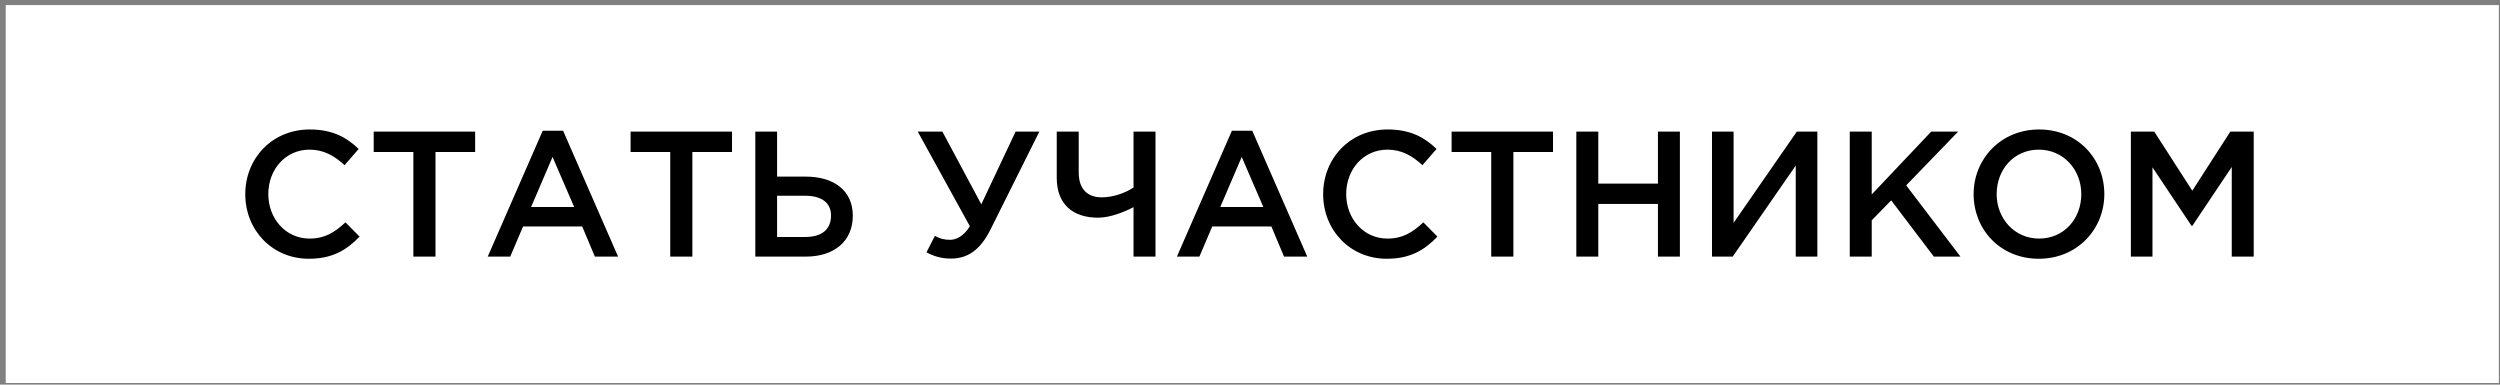
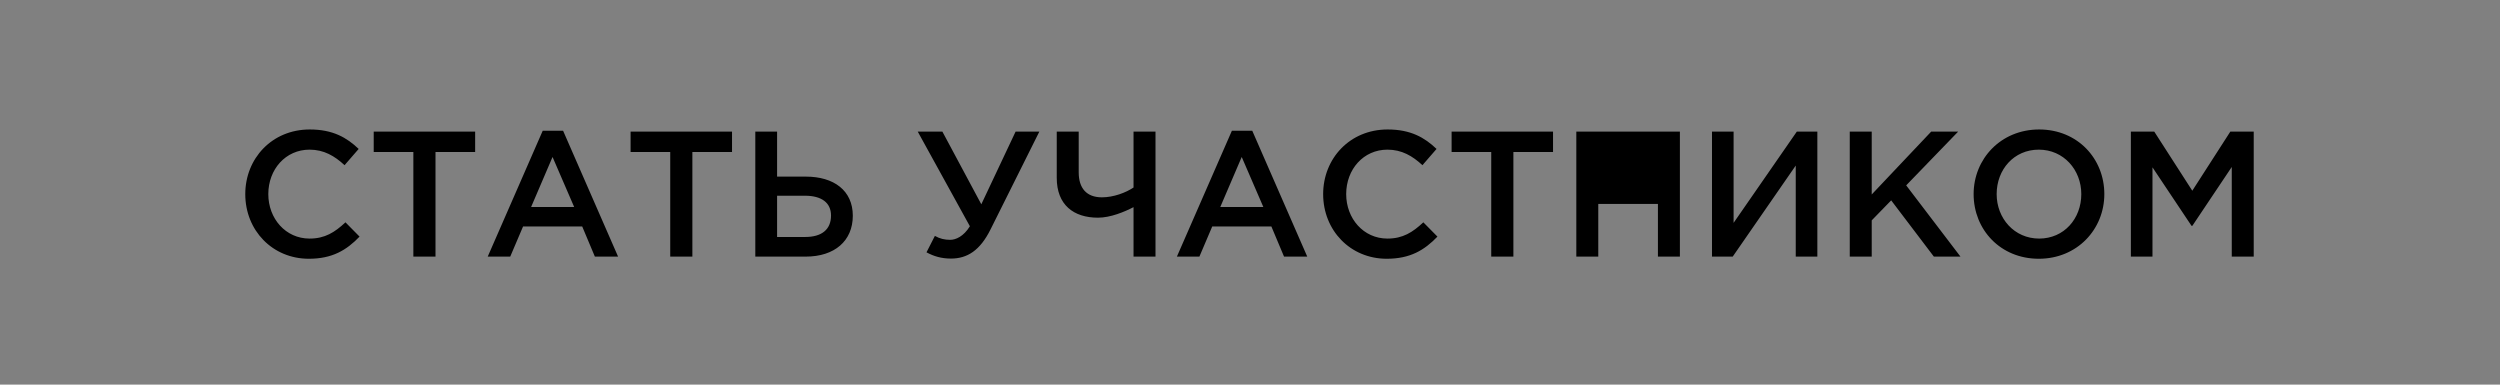
<svg xmlns="http://www.w3.org/2000/svg" width="364" height="56" viewBox="0 0 364 56" fill="none">
  <rect x="0" y="0" width="364" height="56" fill="#808080" stroke="none" />
-   <rect width="363" height="55.023" transform="matrix(1 0 0 -1 0.832 55.764)" fill="white" />
-   <path d="M44.968 37.675C39.664 37.675 35.712 33.541 35.712 28.263C35.712 23.089 39.586 18.851 45.098 18.851C48.452 18.851 50.48 20.021 52.222 21.685L50.168 24.051C48.712 22.699 47.152 21.789 45.072 21.789C41.588 21.789 39.066 24.649 39.066 28.263C39.066 31.825 41.588 34.737 45.072 34.737C47.308 34.737 48.738 33.827 50.298 32.371L52.352 34.451C50.454 36.427 48.374 37.675 44.968 37.675ZM60.185 37.363V22.127H54.413V19.163H69.181V22.127H63.409V37.363H60.185ZM71.013 37.363L79.021 19.033H81.985L89.993 37.363H86.613L84.767 32.969H76.161L74.289 37.363H71.013ZM77.331 30.135H83.597L80.451 22.855L77.331 30.135ZM97.586 37.363V22.127H91.814V19.163H106.582V22.127H100.81V37.363H97.586ZM109.973 37.363V19.163H113.145V25.715H117.331C121.413 25.715 124.169 27.743 124.169 31.409C124.169 35.075 121.517 37.363 117.305 37.363H109.973ZM113.145 34.503H117.253C119.619 34.503 120.997 33.437 120.997 31.383C120.997 29.511 119.619 28.497 117.201 28.497H113.145V34.503ZM138.459 37.649C137.055 37.649 135.963 37.311 134.897 36.739L136.119 34.347C136.847 34.763 137.549 34.919 138.355 34.919C139.161 34.919 140.305 34.425 141.215 32.943L133.623 19.163H137.211L142.879 29.745L147.871 19.163H151.329L144.231 33.385C142.697 36.479 140.825 37.649 138.459 37.649ZM165.042 37.363V30.161C163.742 30.837 161.688 31.695 159.868 31.695C156.306 31.695 153.862 29.823 153.862 25.897V19.163H157.06V25.091C157.06 27.379 158.178 28.731 160.44 28.731C162.13 28.731 163.924 28.055 165.042 27.301V19.163H168.24V37.363H165.042ZM171.356 37.363L179.364 19.033H182.328L190.336 37.363H186.956L185.11 32.969H176.504L174.632 37.363H171.356ZM177.674 30.135H183.94L180.794 22.855L177.674 30.135ZM201.907 37.675C196.603 37.675 192.651 33.541 192.651 28.263C192.651 23.089 196.525 18.851 202.037 18.851C205.391 18.851 207.419 20.021 209.161 21.685L207.107 24.051C205.651 22.699 204.091 21.789 202.011 21.789C198.527 21.789 196.005 24.649 196.005 28.263C196.005 31.825 198.527 34.737 202.011 34.737C204.247 34.737 205.677 33.827 207.237 32.371L209.291 34.451C207.393 36.427 205.313 37.675 201.907 37.675ZM217.125 37.363V22.127H211.353V19.163H226.121V22.127H220.349V37.363H217.125ZM229.512 37.363V19.163H232.71V26.729H241.394V19.163H244.592V37.363H241.394V29.693H232.71V37.363H229.512ZM249.266 37.363V19.163H252.412V32.449L261.616 19.163H264.606V37.363H261.46V24.103L252.282 37.363H249.266ZM269.325 37.363V19.163H272.523V28.315L281.181 19.163H285.107L277.541 26.989L285.445 37.363H281.571L275.357 29.173L272.523 32.085V37.363H269.325ZM296.849 37.675C291.259 37.675 287.359 33.437 287.359 28.263C287.359 23.141 291.311 18.851 296.901 18.851C302.491 18.851 306.391 23.089 306.391 28.263C306.391 33.385 302.439 37.675 296.849 37.675ZM296.901 34.737C300.515 34.737 303.037 31.851 303.037 28.263C303.037 24.727 300.463 21.789 296.849 21.789C293.235 21.789 290.713 24.675 290.713 28.263C290.713 31.799 293.287 34.737 296.901 34.737ZM310.254 37.363V19.163H313.66L319.198 27.769L324.736 19.163H328.142V37.363H324.944V24.311L319.198 32.891H319.094L313.4 24.363V37.363H310.254Z" fill="black" />
+   <path d="M44.968 37.675C39.664 37.675 35.712 33.541 35.712 28.263C35.712 23.089 39.586 18.851 45.098 18.851C48.452 18.851 50.48 20.021 52.222 21.685L50.168 24.051C48.712 22.699 47.152 21.789 45.072 21.789C41.588 21.789 39.066 24.649 39.066 28.263C39.066 31.825 41.588 34.737 45.072 34.737C47.308 34.737 48.738 33.827 50.298 32.371L52.352 34.451C50.454 36.427 48.374 37.675 44.968 37.675ZM60.185 37.363V22.127H54.413V19.163H69.181V22.127H63.409V37.363H60.185ZM71.013 37.363L79.021 19.033H81.985L89.993 37.363H86.613L84.767 32.969H76.161L74.289 37.363H71.013ZM77.331 30.135H83.597L80.451 22.855L77.331 30.135ZM97.586 37.363V22.127H91.814V19.163H106.582V22.127H100.81V37.363H97.586ZM109.973 37.363V19.163H113.145V25.715H117.331C121.413 25.715 124.169 27.743 124.169 31.409C124.169 35.075 121.517 37.363 117.305 37.363H109.973ZM113.145 34.503H117.253C119.619 34.503 120.997 33.437 120.997 31.383C120.997 29.511 119.619 28.497 117.201 28.497H113.145V34.503ZM138.459 37.649C137.055 37.649 135.963 37.311 134.897 36.739L136.119 34.347C136.847 34.763 137.549 34.919 138.355 34.919C139.161 34.919 140.305 34.425 141.215 32.943L133.623 19.163H137.211L142.879 29.745L147.871 19.163H151.329L144.231 33.385C142.697 36.479 140.825 37.649 138.459 37.649ZM165.042 37.363V30.161C163.742 30.837 161.688 31.695 159.868 31.695C156.306 31.695 153.862 29.823 153.862 25.897V19.163H157.06V25.091C157.06 27.379 158.178 28.731 160.44 28.731C162.13 28.731 163.924 28.055 165.042 27.301V19.163H168.24V37.363H165.042ZM171.356 37.363L179.364 19.033H182.328L190.336 37.363H186.956L185.11 32.969H176.504L174.632 37.363H171.356ZM177.674 30.135H183.94L180.794 22.855L177.674 30.135ZM201.907 37.675C196.603 37.675 192.651 33.541 192.651 28.263C192.651 23.089 196.525 18.851 202.037 18.851C205.391 18.851 207.419 20.021 209.161 21.685L207.107 24.051C205.651 22.699 204.091 21.789 202.011 21.789C198.527 21.789 196.005 24.649 196.005 28.263C196.005 31.825 198.527 34.737 202.011 34.737C204.247 34.737 205.677 33.827 207.237 32.371L209.291 34.451C207.393 36.427 205.313 37.675 201.907 37.675ZM217.125 37.363V22.127H211.353V19.163H226.121V22.127H220.349V37.363H217.125ZM229.512 37.363V19.163H232.71V26.729V19.163H244.592V37.363H241.394V29.693H232.71V37.363H229.512ZM249.266 37.363V19.163H252.412V32.449L261.616 19.163H264.606V37.363H261.46V24.103L252.282 37.363H249.266ZM269.325 37.363V19.163H272.523V28.315L281.181 19.163H285.107L277.541 26.989L285.445 37.363H281.571L275.357 29.173L272.523 32.085V37.363H269.325ZM296.849 37.675C291.259 37.675 287.359 33.437 287.359 28.263C287.359 23.141 291.311 18.851 296.901 18.851C302.491 18.851 306.391 23.089 306.391 28.263C306.391 33.385 302.439 37.675 296.849 37.675ZM296.901 34.737C300.515 34.737 303.037 31.851 303.037 28.263C303.037 24.727 300.463 21.789 296.849 21.789C293.235 21.789 290.713 24.675 290.713 28.263C290.713 31.799 293.287 34.737 296.901 34.737ZM310.254 37.363V19.163H313.66L319.198 27.769L324.736 19.163H328.142V37.363H324.944V24.311L319.198 32.891H319.094L313.4 24.363V37.363H310.254Z" fill="black" />
</svg>